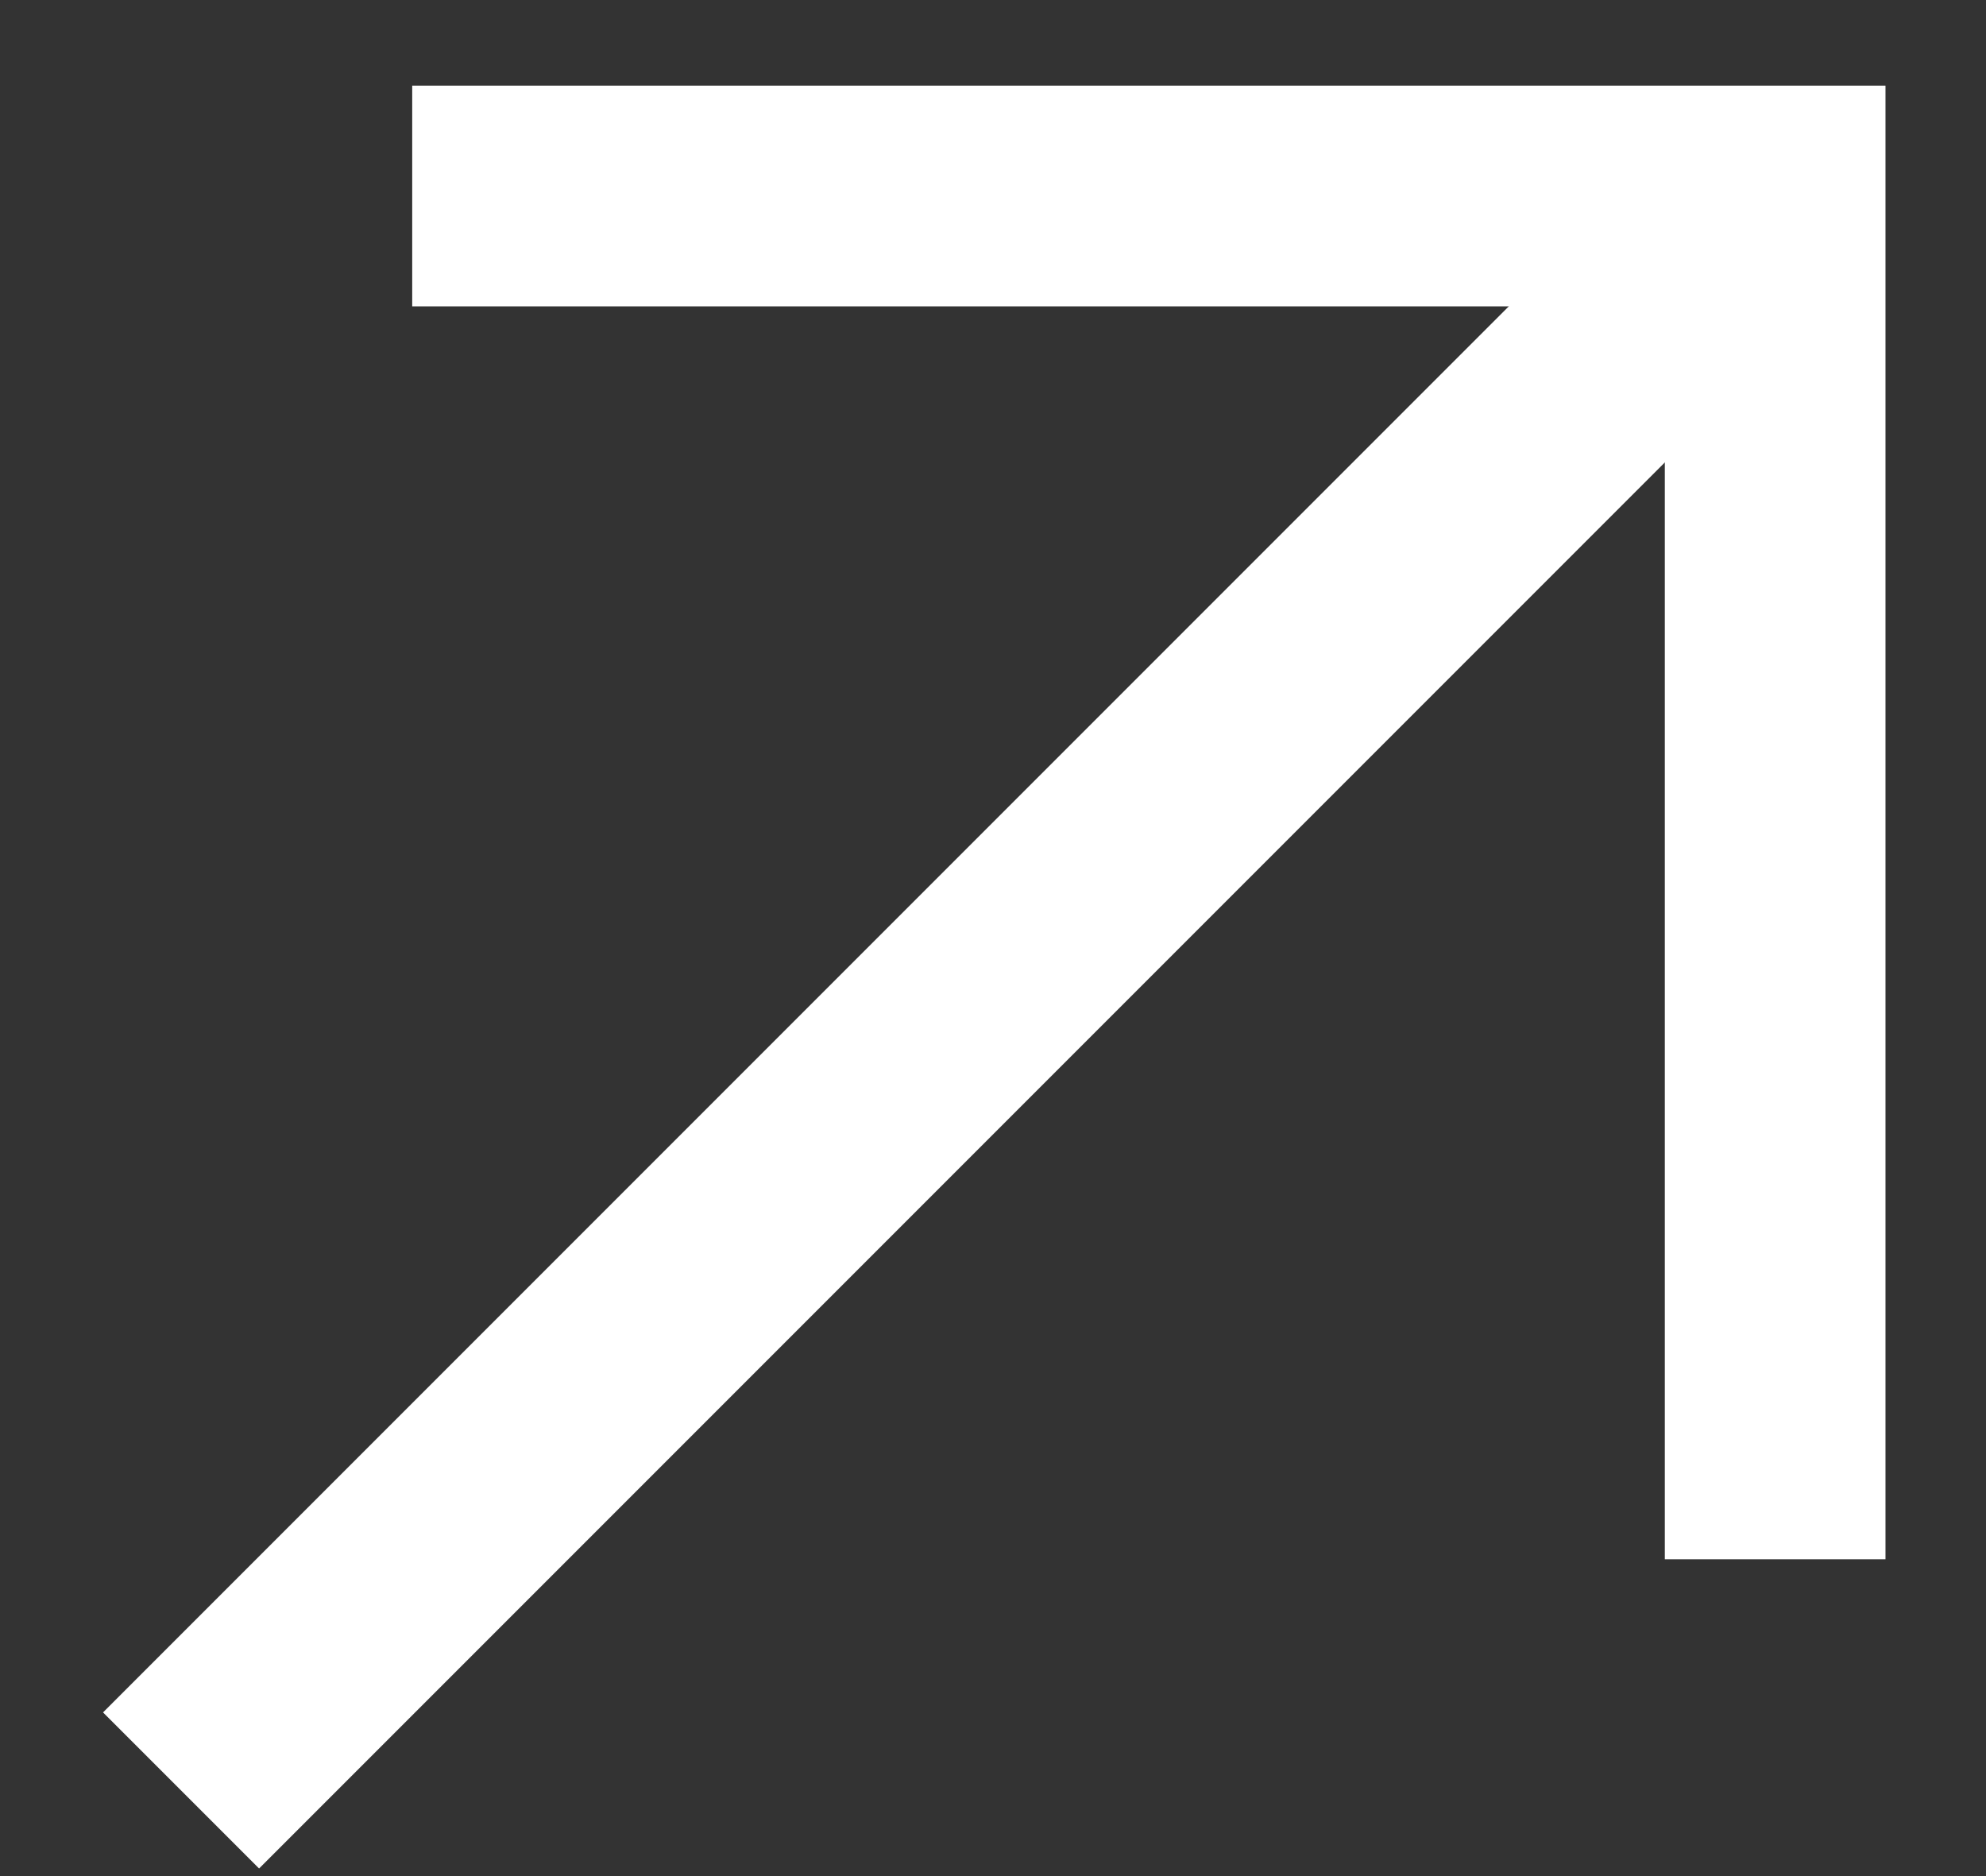
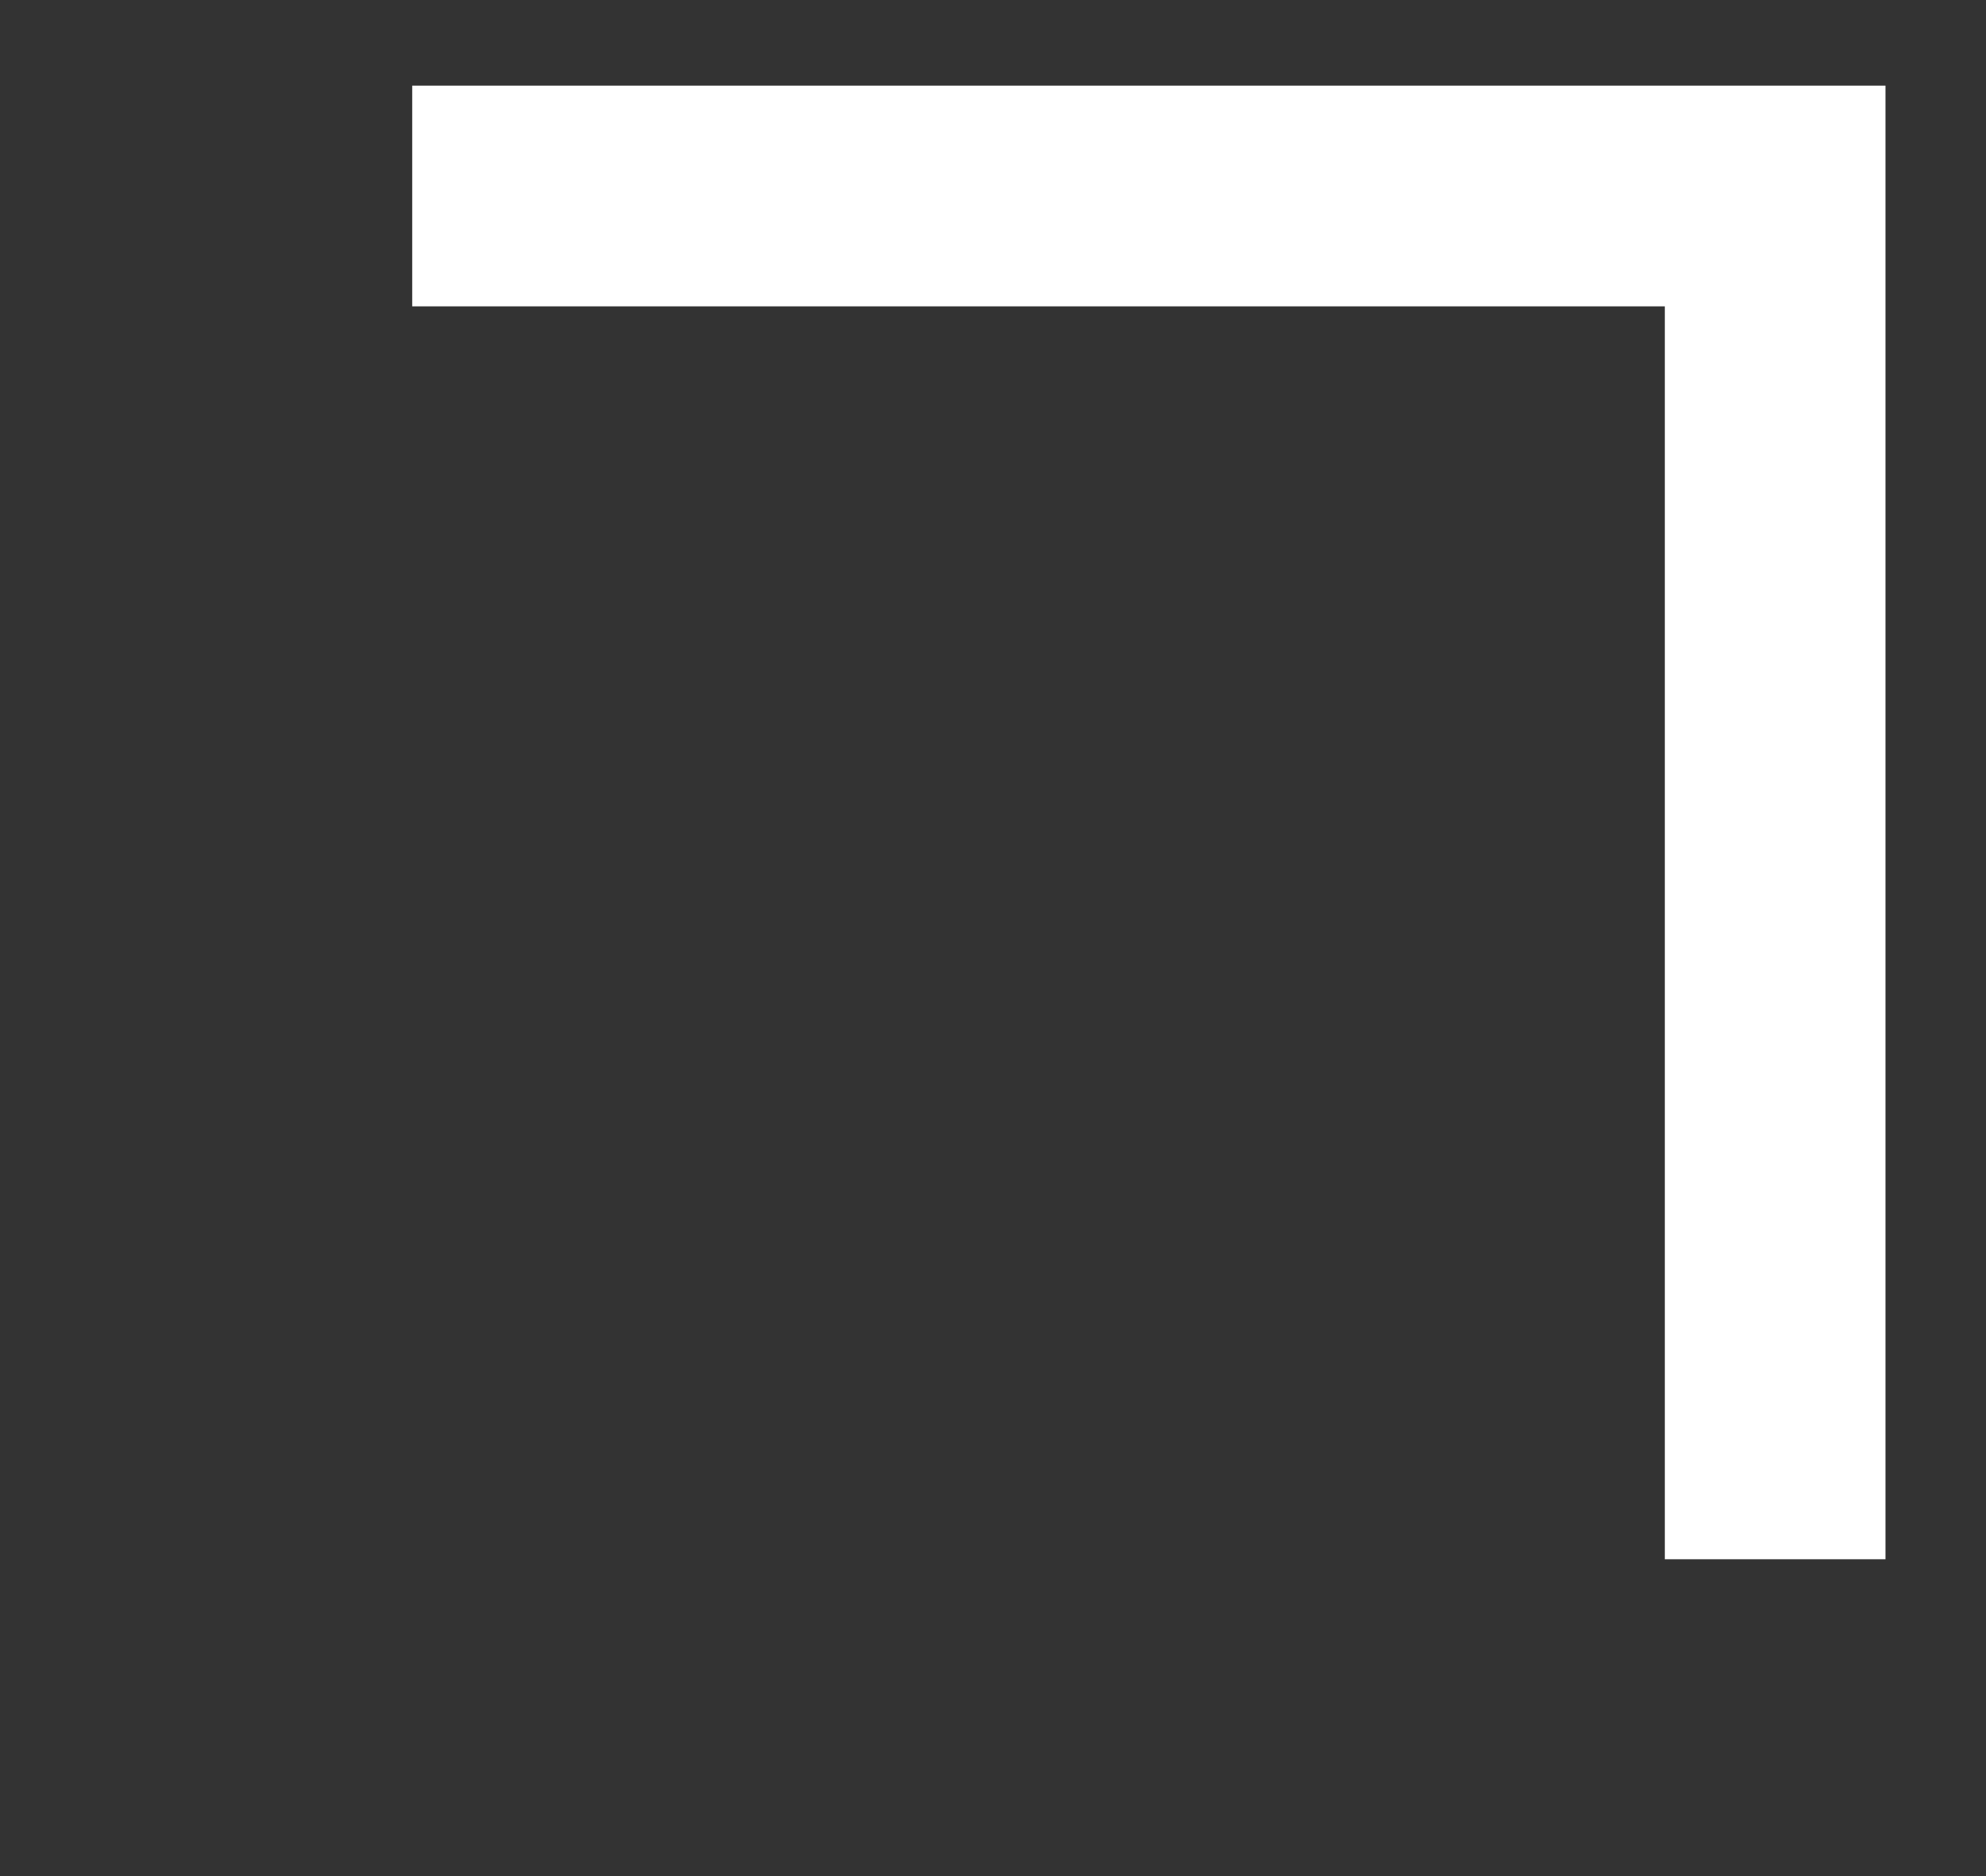
<svg xmlns="http://www.w3.org/2000/svg" width="18" height="17" viewBox="0 0 18 17" fill="none">
  <rect x="0" y="0" width="18" height="17" fill="#333333" stroke="none" />
  <path d="M16.089 14.129V1.776H3.736" stroke="white" stroke-width="2" stroke-miterlimit="10" />
-   <path d="M1.641 16.224L16.089 1.776" stroke="white" stroke-width="2" stroke-miterlimit="10" />
</svg>